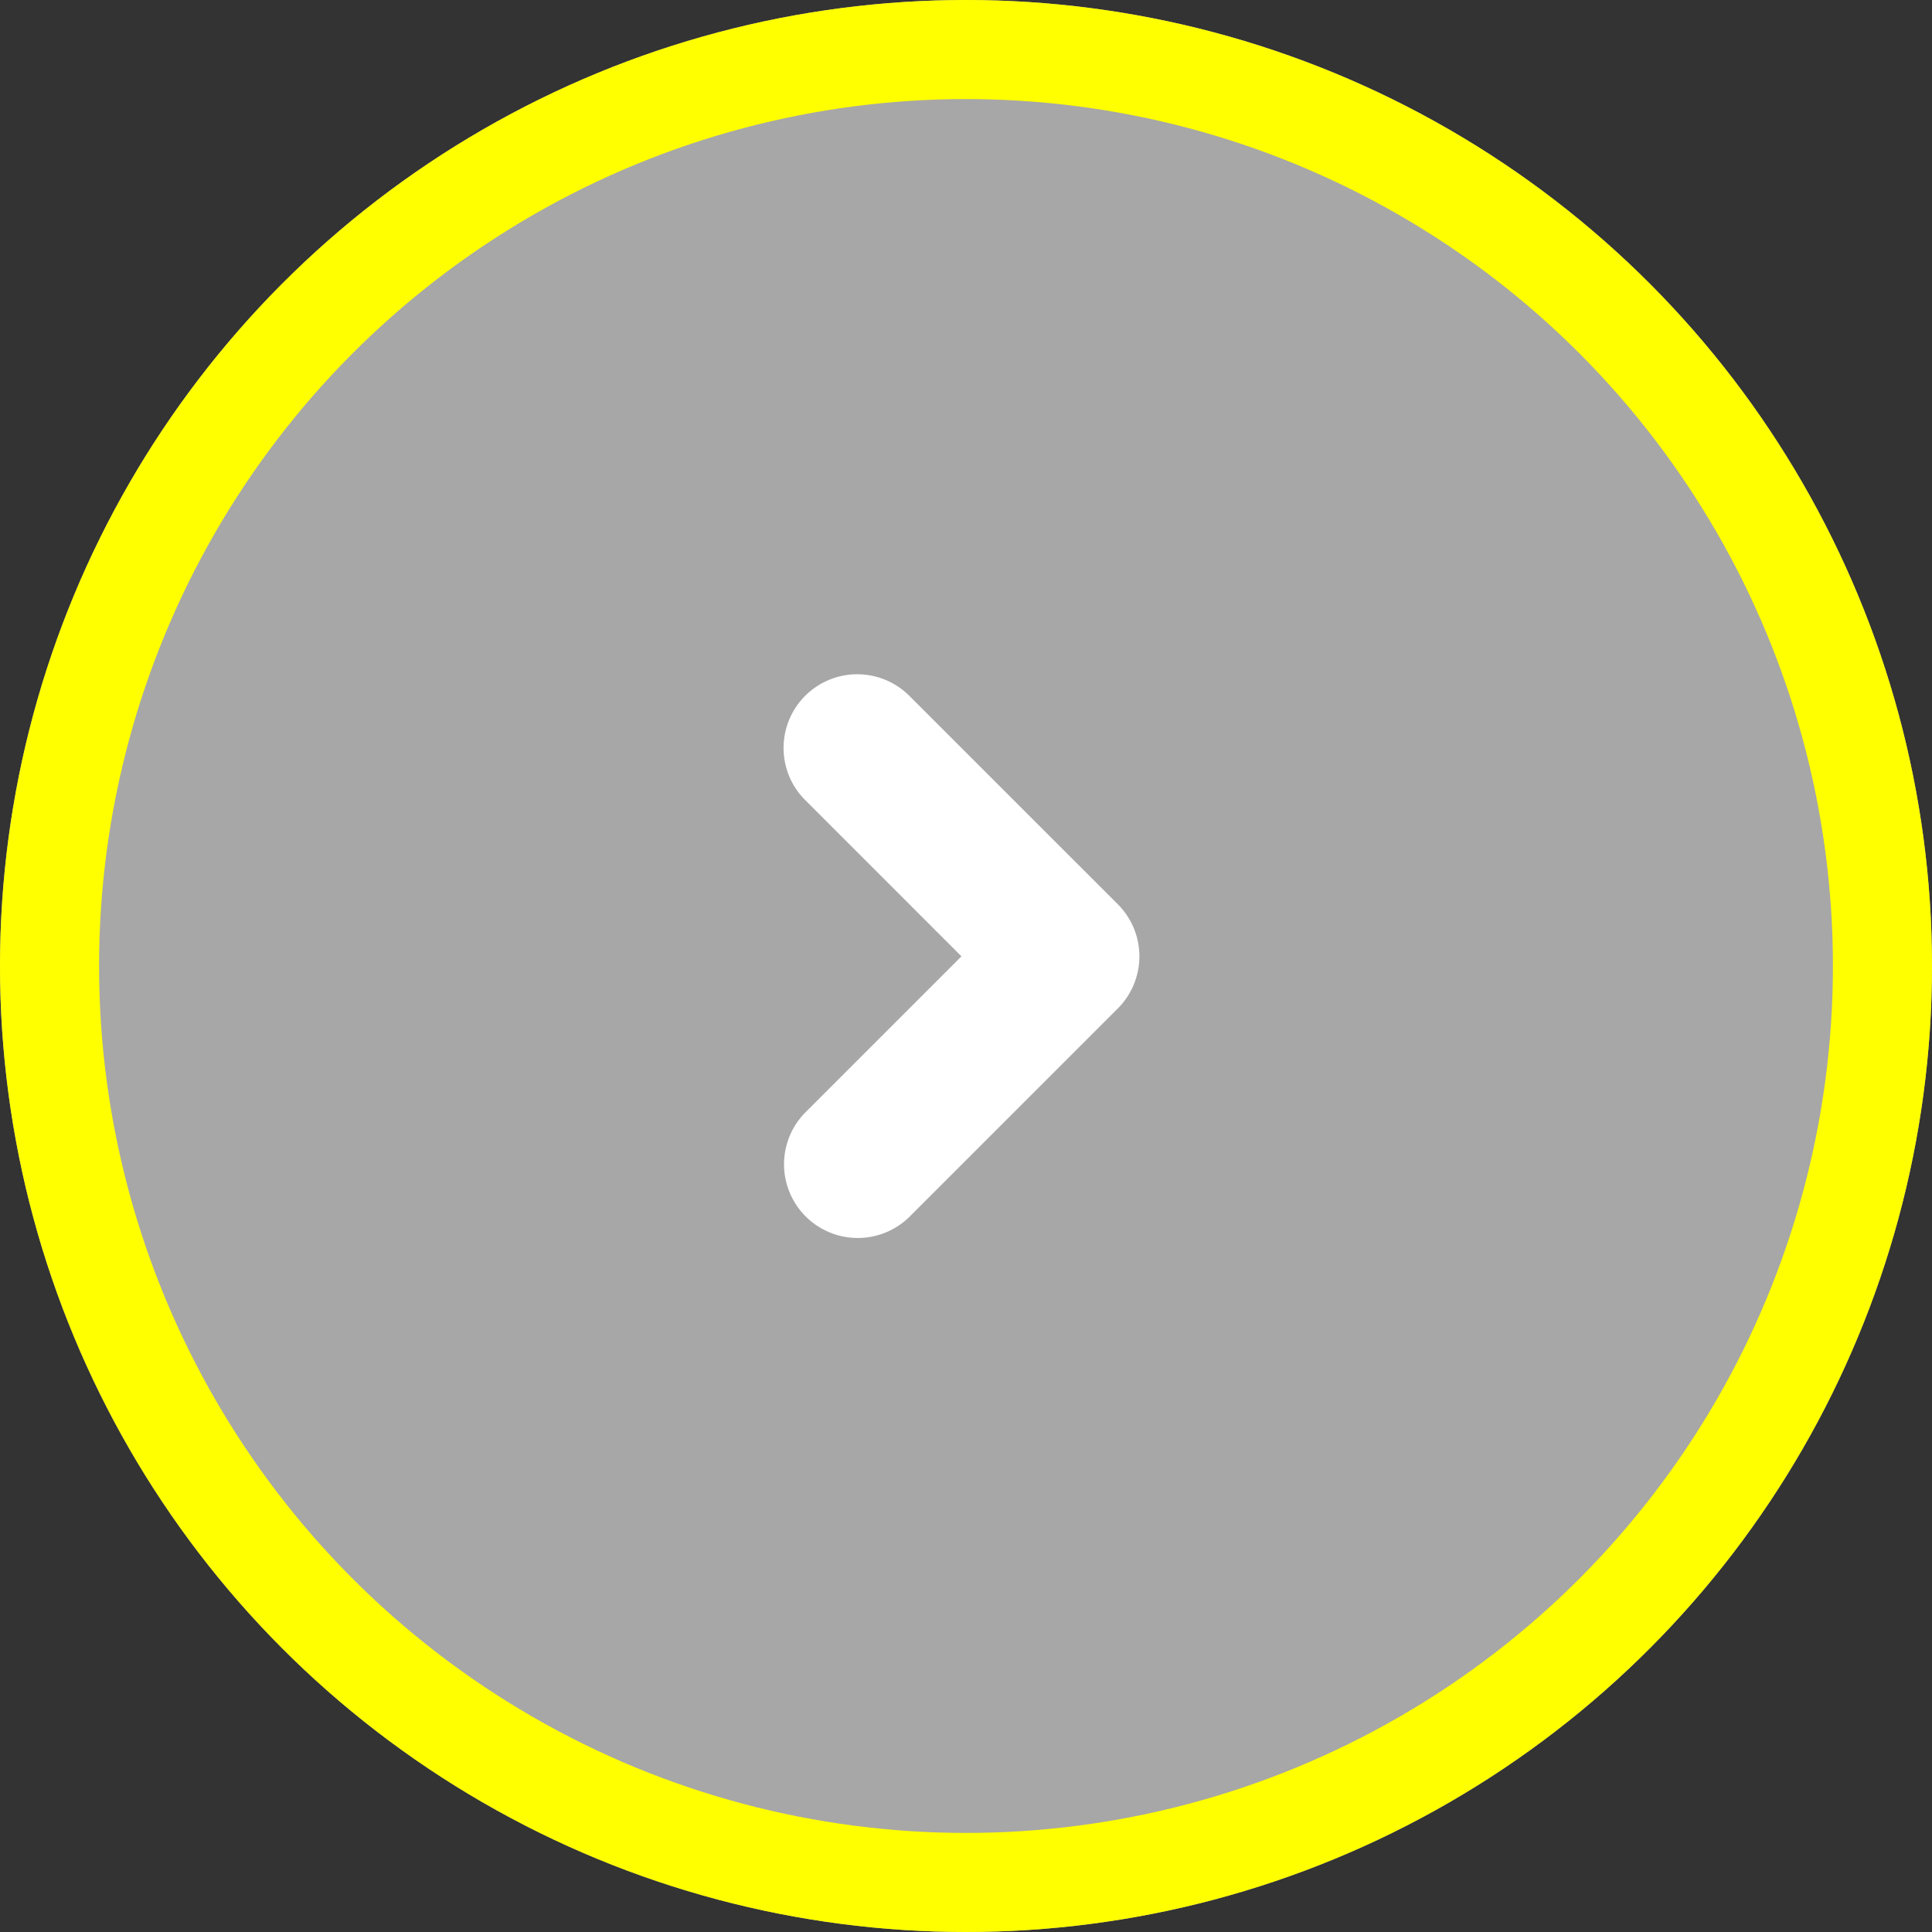
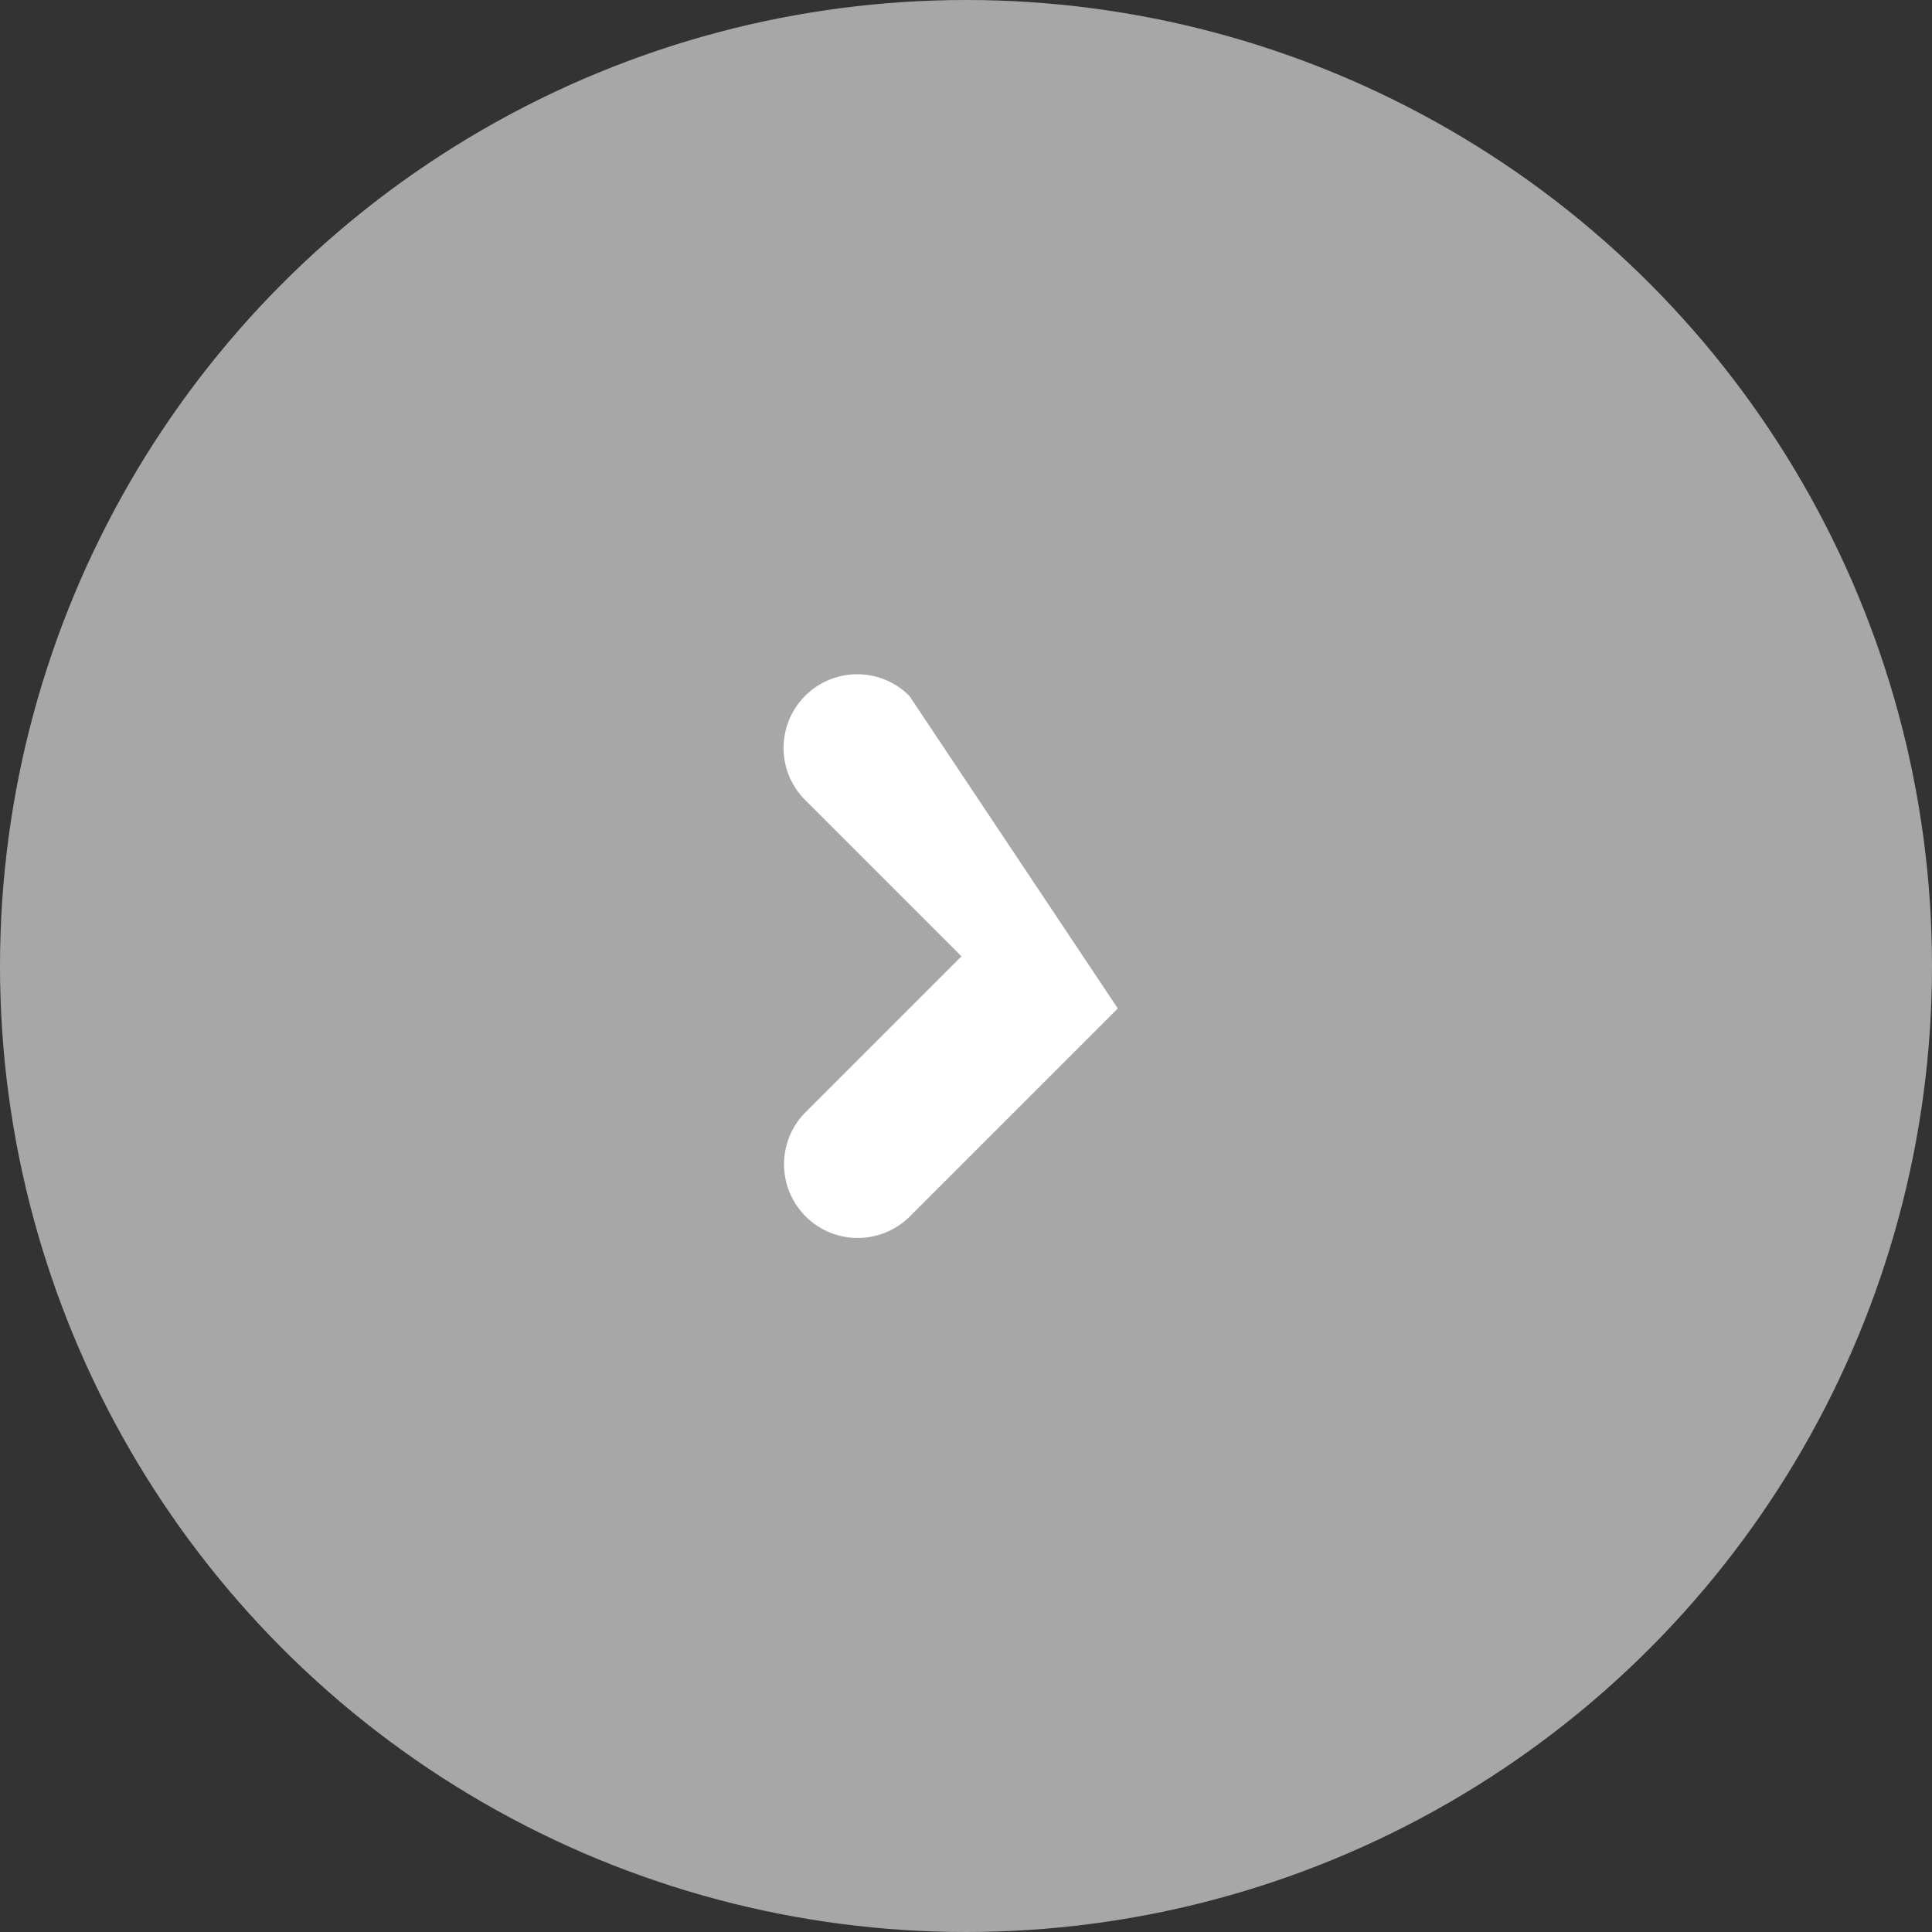
<svg xmlns="http://www.w3.org/2000/svg" width="78" height="78" viewBox="0 0 78 78">
  <rect x="0" y="0" width="78" height="78" fill="#333333" stroke="none" />
  <g transform="translate(-4498 -5793)">
    <g transform="translate(4576 5871) rotate(180)" fill="#a7a7a7" stroke="#ff0" stroke-width="4">
      <circle cx="39" cy="39" r="39" stroke="none" />
-       <circle cx="39" cy="39" r="37" fill="none" />
    </g>
-     <path d="M10.872,9.043a2.975,2.975,0,0,0,0,4.207l6.31,6.31-6.31,6.31a2.976,2.976,0,0,0,4.207,4.21l8.416-8.416a2.975,2.975,0,0,0,0-4.207L15.079,9.043a2.975,2.975,0,0,0-4.207,0Z" transform="translate(4519.634 5812.05)" fill="#fff" fill-rule="evenodd" />
+     <path d="M10.872,9.043a2.975,2.975,0,0,0,0,4.207l6.31,6.31-6.31,6.31a2.976,2.976,0,0,0,4.207,4.21l8.416-8.416L15.079,9.043a2.975,2.975,0,0,0-4.207,0Z" transform="translate(4519.634 5812.05)" fill="#fff" fill-rule="evenodd" />
  </g>
</svg>